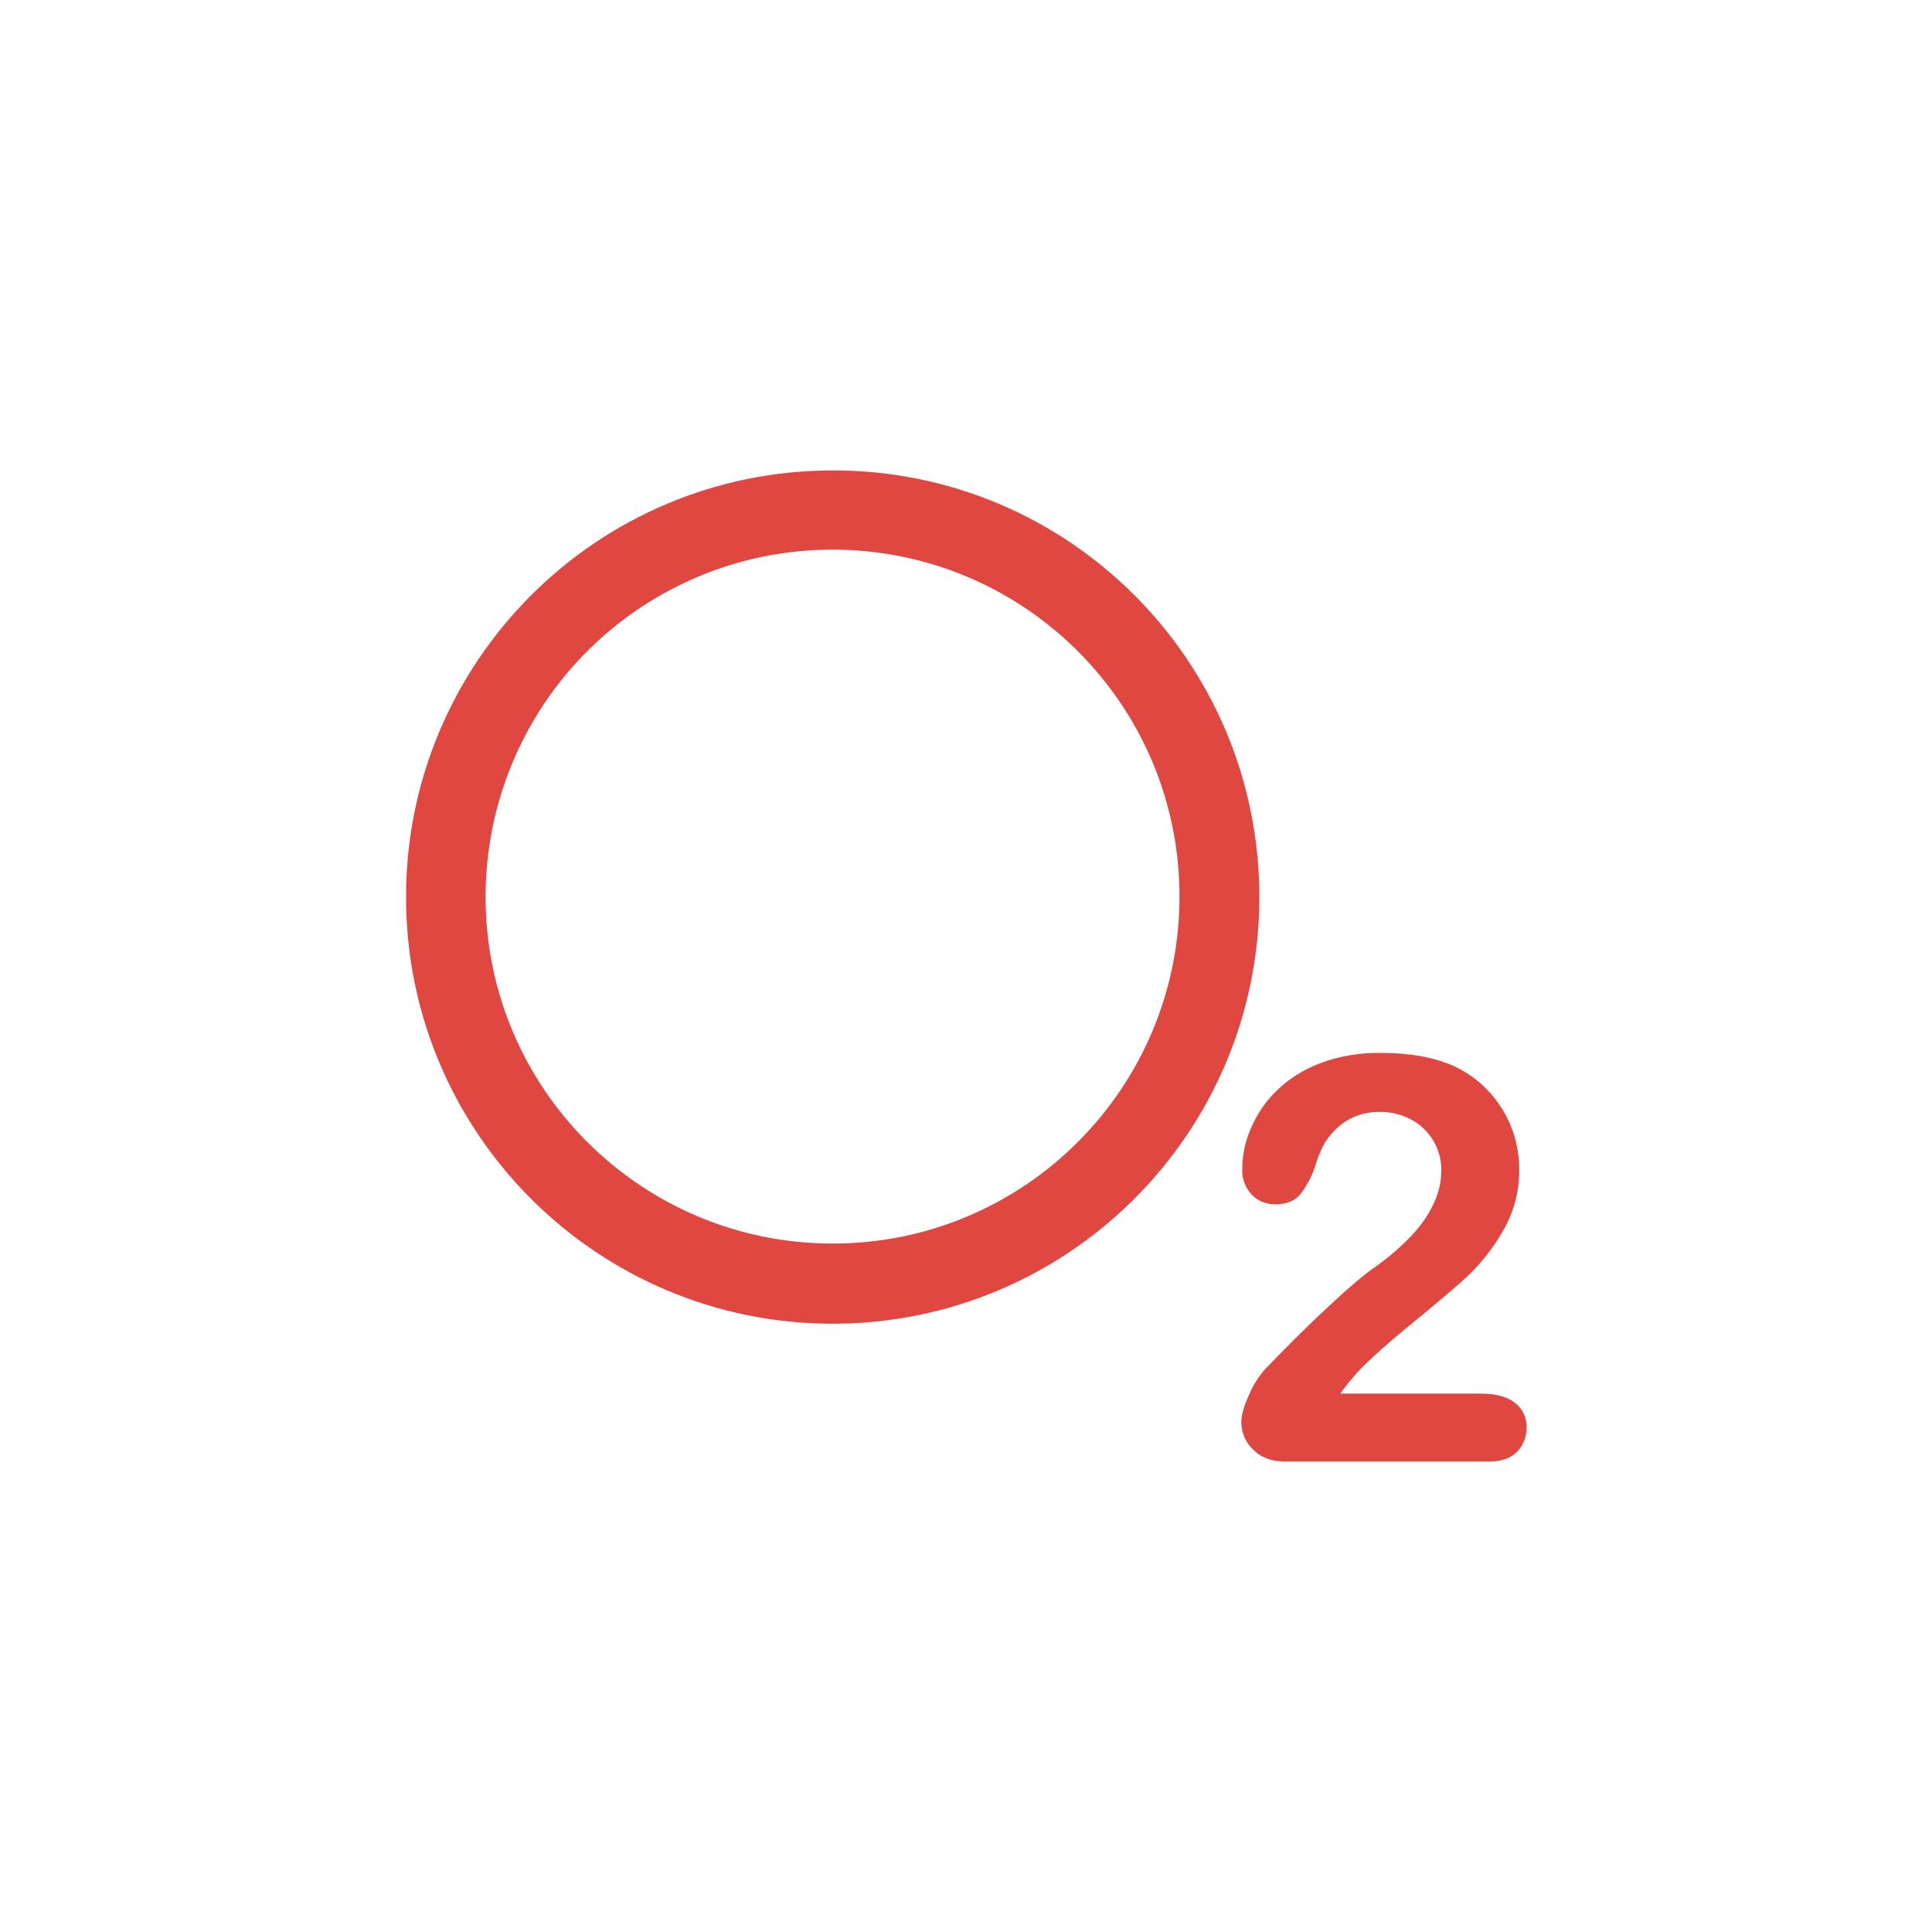
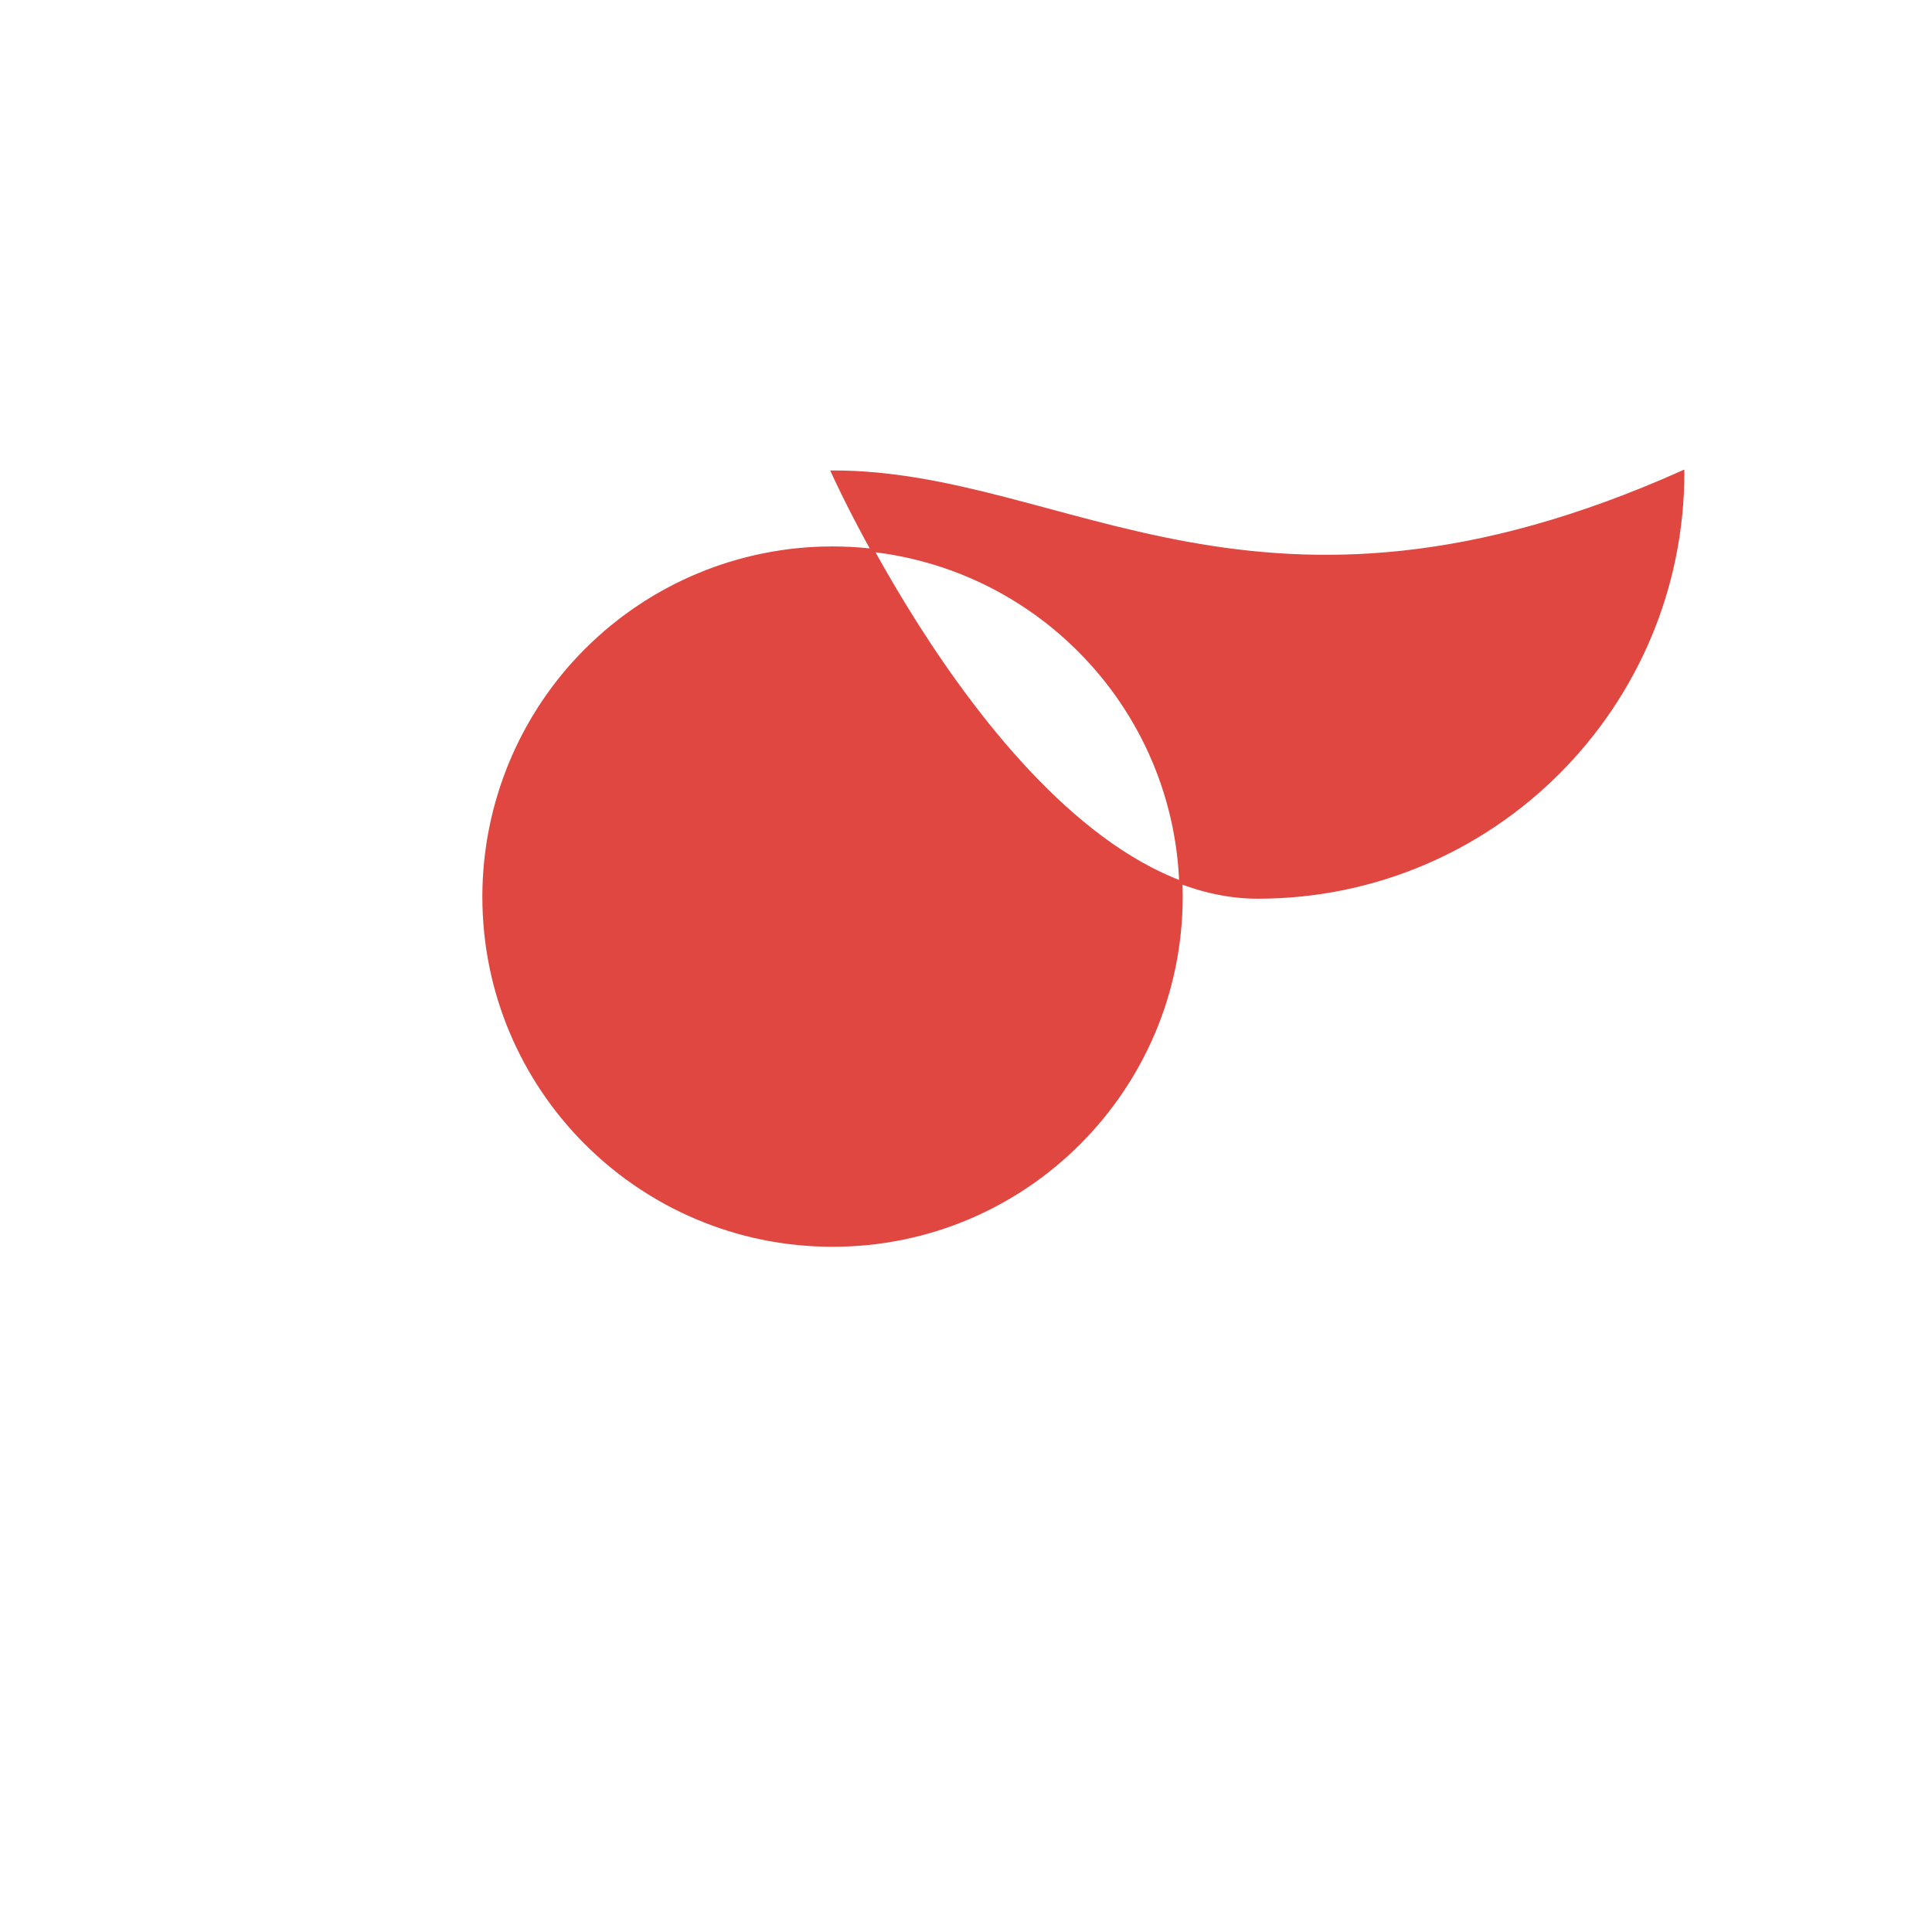
<svg xmlns="http://www.w3.org/2000/svg" version="1.1" id="Lager_1" x="0px" y="0px" viewBox="0 0 600 600" style="enable-background:new 0 0 600 600;" xml:space="preserve">
  <style type="text/css">
	.st0{fill:#E04740;stroke:#E04740;stroke-miterlimit:10;}
</style>
-   <path class="st0" d="M258.5,170.2c59.8,0,108.3,48.4,108.3,108.2s-48.4,108.3-108.2,108.3s-108.3-48.4-108.3-108.2  c0-28.7,11.4-56.3,31.7-76.6C202.3,181.6,229.8,170.2,258.5,170.2 M258.6,146.6c-72.9,0-132,59.1-132,132s59.1,132,132,132  s132-59.1,132-132c0,0,0,0,0,0C390.6,205.6,331.5,146.5,258.6,146.6L258.6,146.6z" />
-   <path class="st0" d="M429,327.5c-6.5-0.1-12.9,0.9-18.9,3.2c-5,1.9-9.5,4.7-13.3,8.4c-3.4,3.3-6.1,7.3-7.9,11.6  c-1.7,3.9-2.6,8.1-2.6,12.3c-0.2,2.8,0.9,5.6,2.8,7.7c1.9,1.9,4.4,2.9,7.1,2.8c3.3,0,5.7-1,7.4-3.1c2-2.7,3.5-5.6,4.5-8.8  c0.7-2.4,1.7-4.8,2.9-7c4.3-6.5,10.1-9.8,17.6-9.8c3.4,0,6.8,0.8,9.8,2.4c2.9,1.5,5.4,3.9,7.1,6.7c1.8,3,2.7,6.3,2.6,9.8  c0,3.6-0.9,7.1-2.4,10.3c-1.8,3.8-4.2,7.2-7.1,10.2c-3.5,3.7-7.4,7-11.7,10c-2.6,1.8-7,5.4-13.1,11.1c-6.1,5.6-12.9,12.3-20.5,20.2  c-2.1,2.4-3.8,5.1-5,8c-1.5,3.4-2.3,6.1-2.3,8.1c0,3.2,1.3,6.2,3.6,8.3c2.4,2.4,5.7,3.6,10,3.5h62.8c3.8,0,6.6-1,8.4-2.9  c1.8-1.9,2.8-4.4,2.8-7.1c0.1-2.9-1.2-5.7-3.5-7.4c-2.3-1.8-5.7-2.7-10.2-2.7h-44.6c1.3-1.9,2.7-3.8,4.2-5.5  c3.2-3.9,9.1-9.3,17.6-16.3c8.6-7,14.7-12.2,18.3-15.5c4.2-4,7.8-8.6,10.7-13.6c3.5-5.8,5.3-12.5,5.2-19.3c0-9-3.4-17.6-9.6-24.1  c-3-3.2-6.6-5.7-10.5-7.5C445.1,328.8,437.7,327.5,429,327.5L429,327.5z" />
+   <path class="st0" d="M258.5,170.2c59.8,0,108.3,48.4,108.3,108.2s-48.4,108.3-108.2,108.3s-108.3-48.4-108.3-108.2  c0-28.7,11.4-56.3,31.7-76.6C202.3,181.6,229.8,170.2,258.5,170.2 M258.6,146.6s59.1,132,132,132  s132-59.1,132-132c0,0,0,0,0,0C390.6,205.6,331.5,146.5,258.6,146.6L258.6,146.6z" />
</svg>